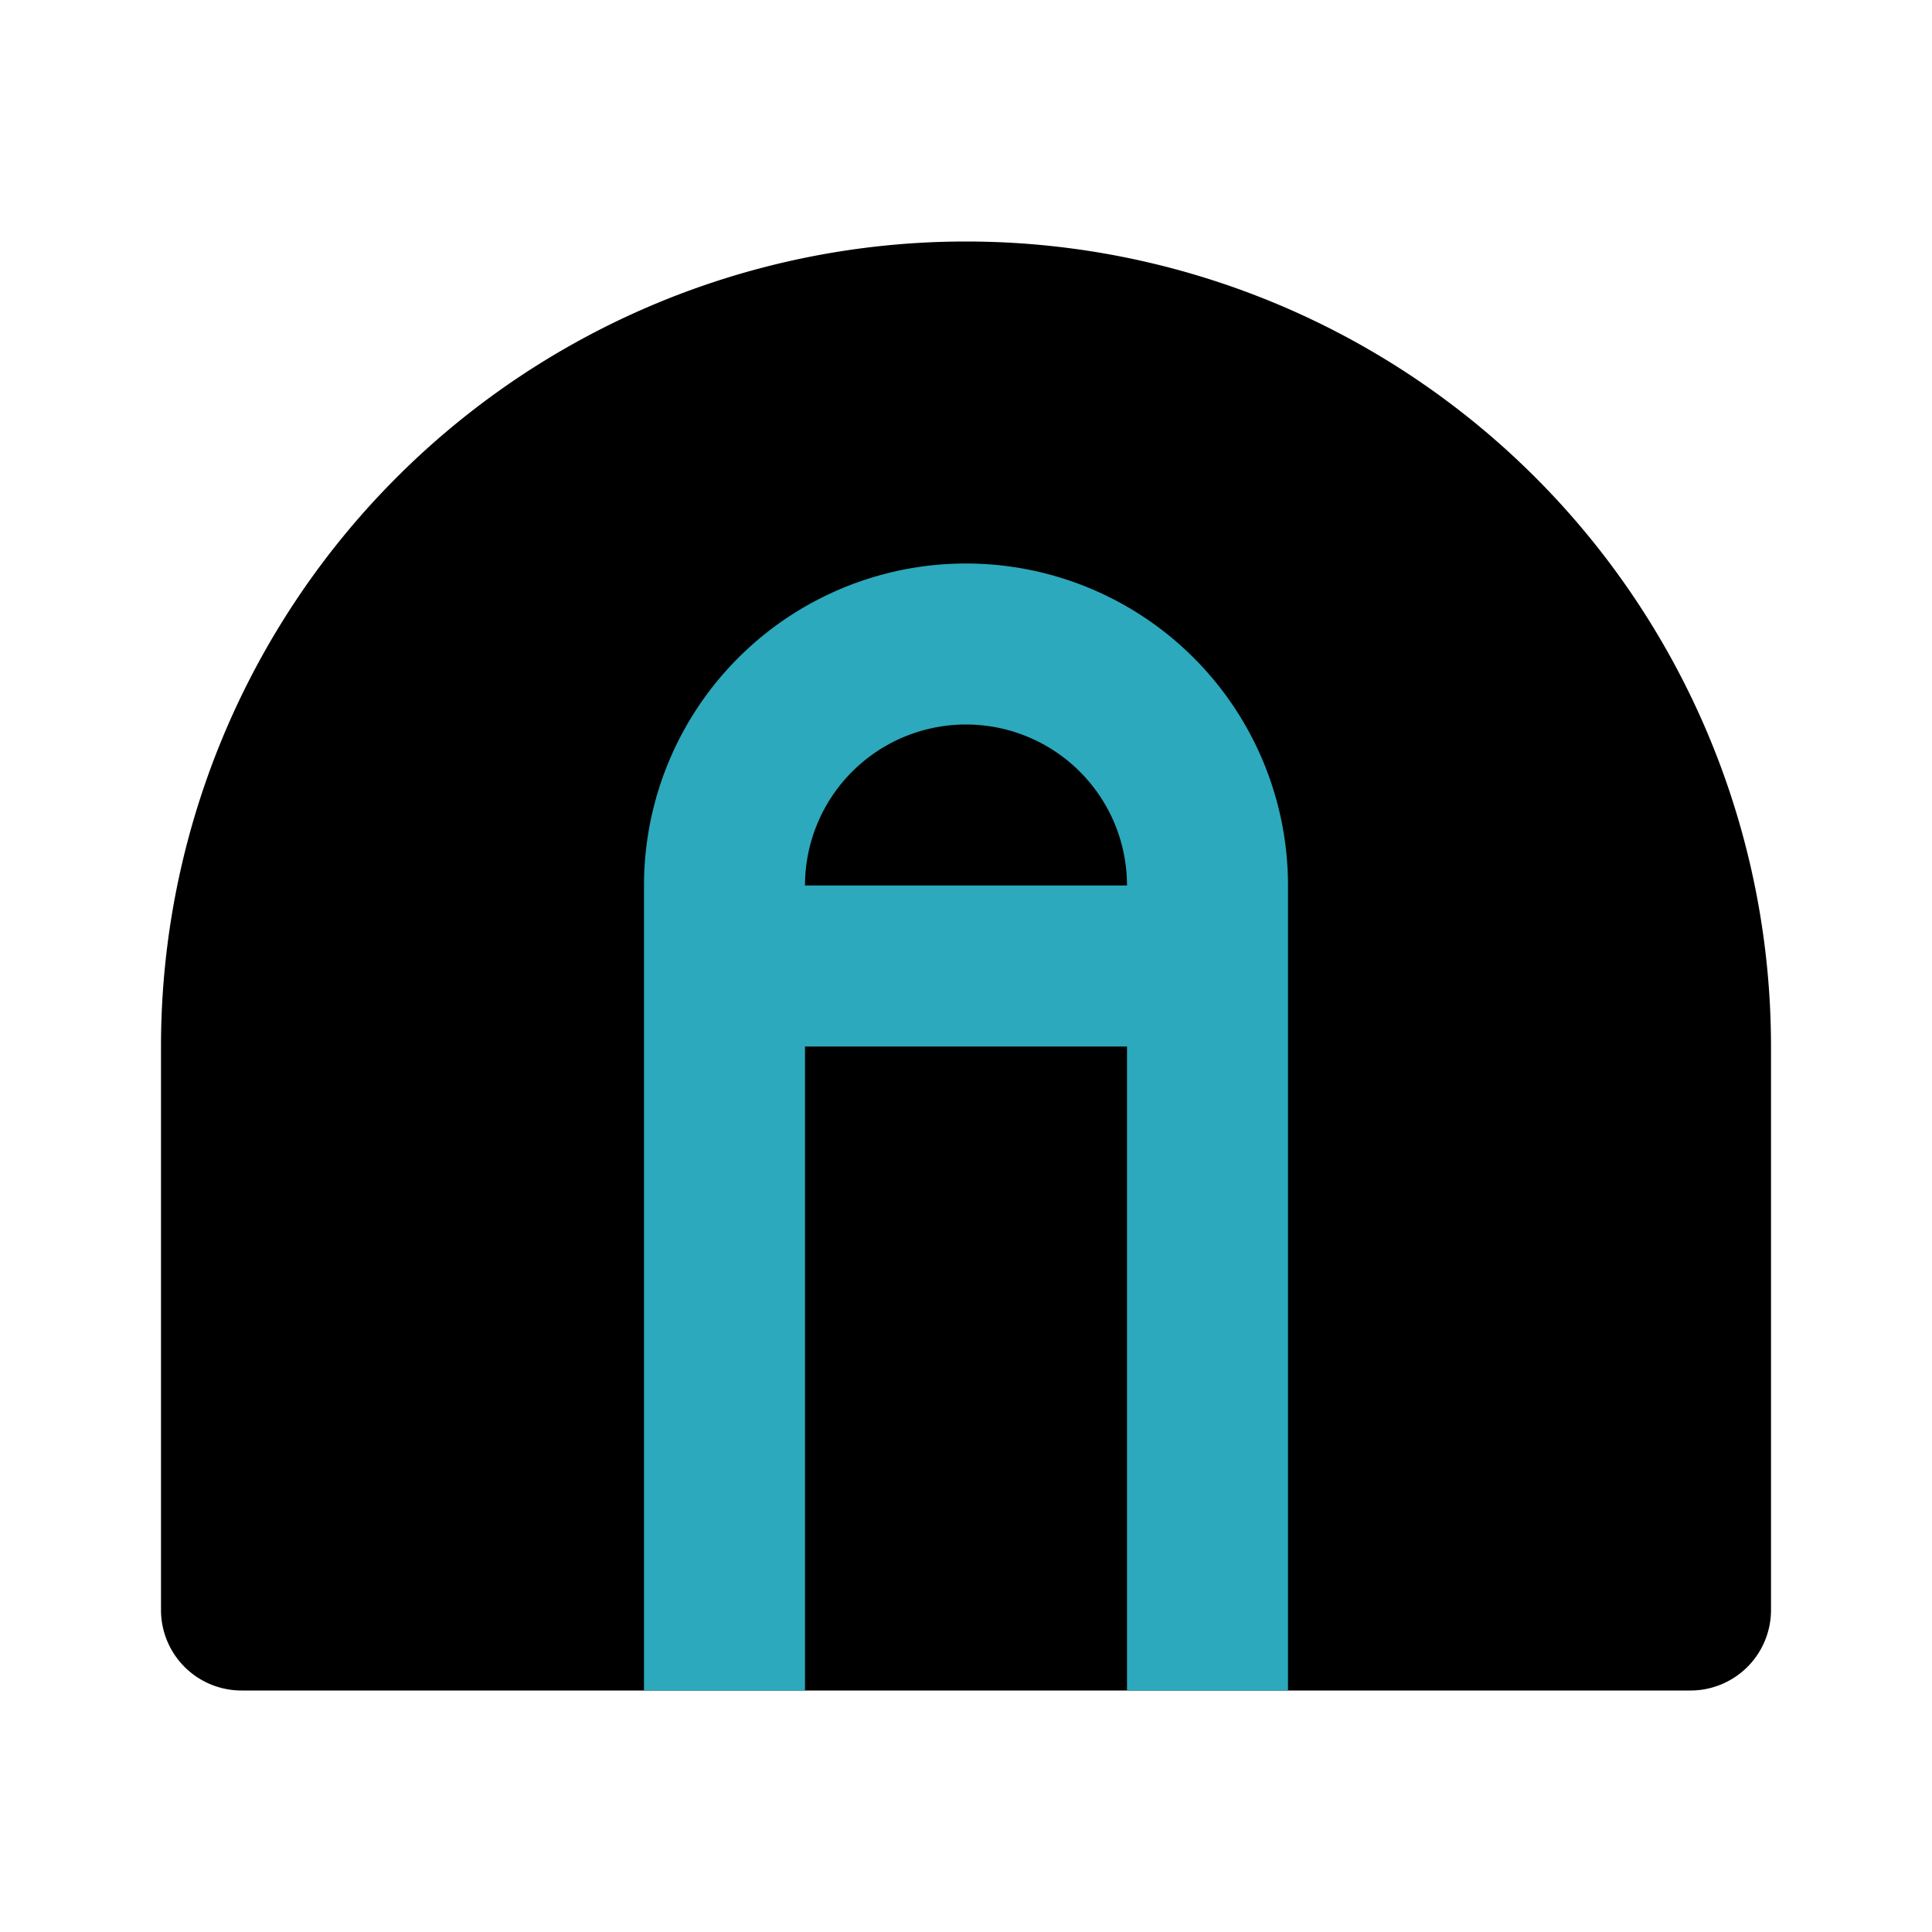
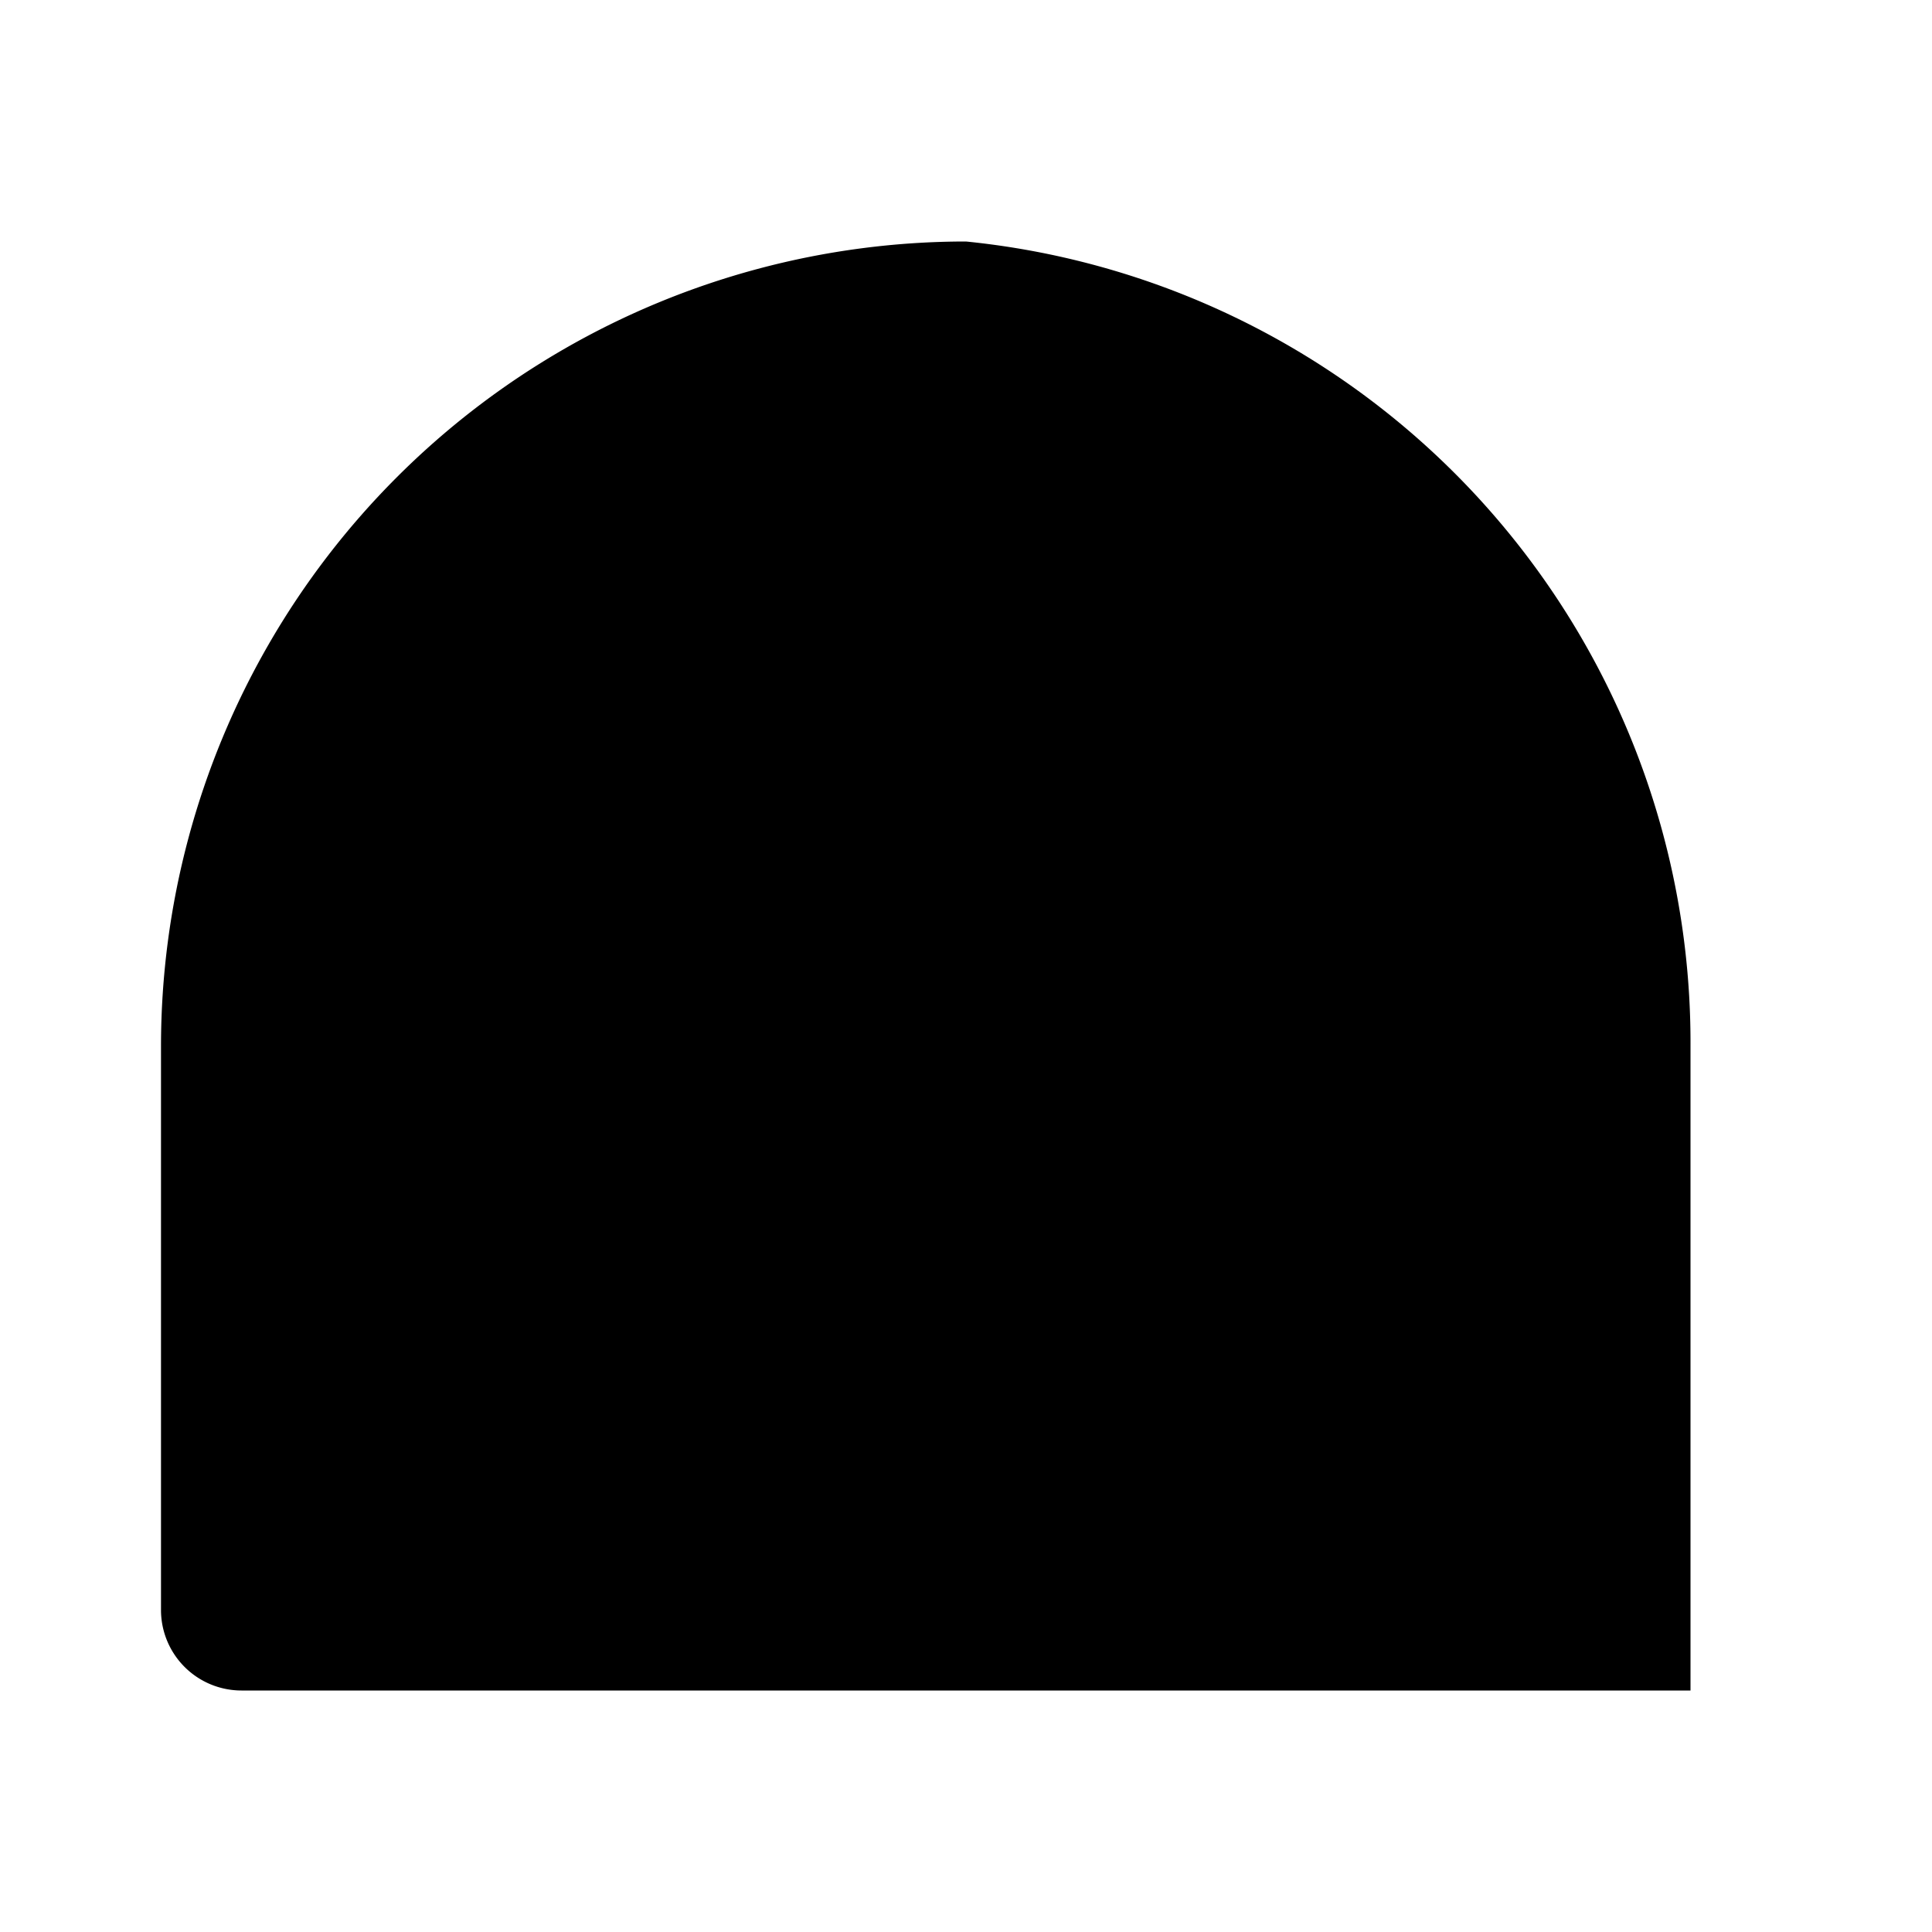
<svg xmlns="http://www.w3.org/2000/svg" fill="#000000" width="800px" height="800px" viewBox="0 0 24 24" id="basketball-field-3" data-name="Flat Color" class="icon flat-color">
-   <path id="primary" d="M12,3A10,10,0,0,0,2,13v7a1,1,0,0,0,1,1H21a1,1,0,0,0,1-1V13A10,10,0,0,0,12,3Z" style="fill: rgb(0, 0, 0);" />
-   <path id="secondary" d="M10,21V13h4v8h2V11a4,4,0,0,0-8,0V21ZM12,9a2,2,0,0,1,2,2H10A2,2,0,0,1,12,9Z" style="fill: rgb(44, 169, 188);" />
+   <path id="primary" d="M12,3A10,10,0,0,0,2,13v7a1,1,0,0,0,1,1H21V13A10,10,0,0,0,12,3Z" style="fill: rgb(0, 0, 0);" />
</svg>